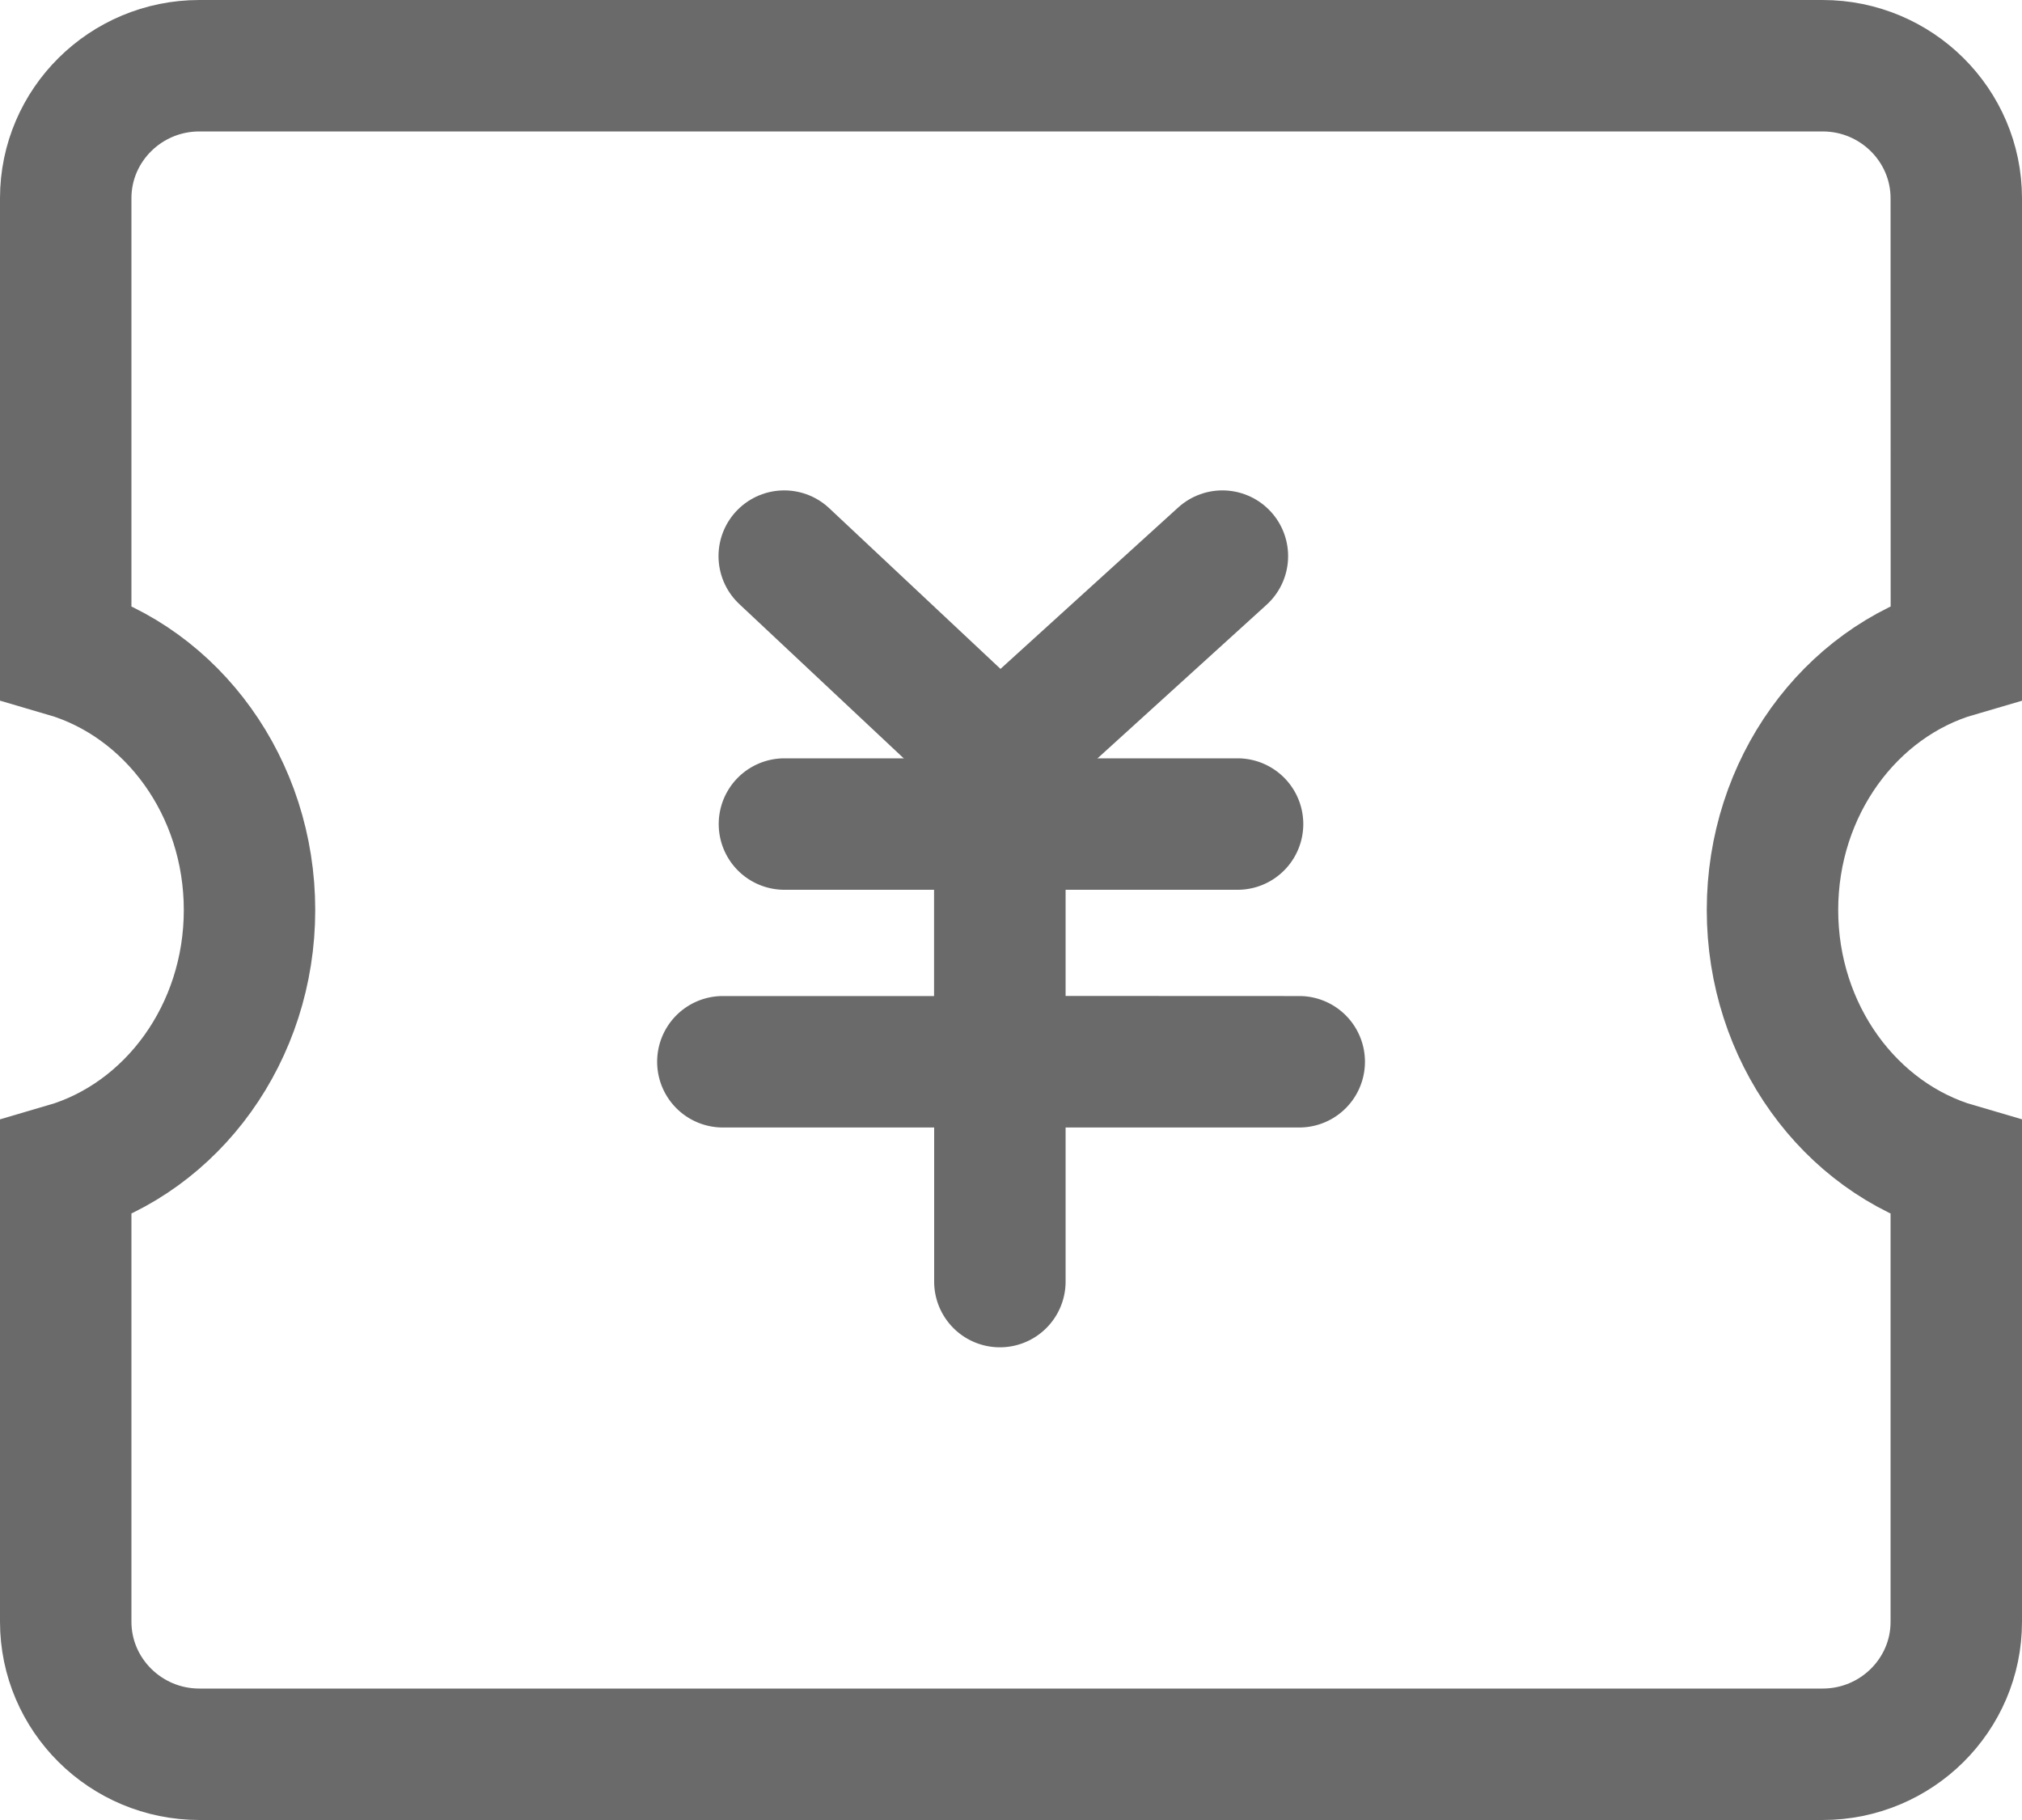
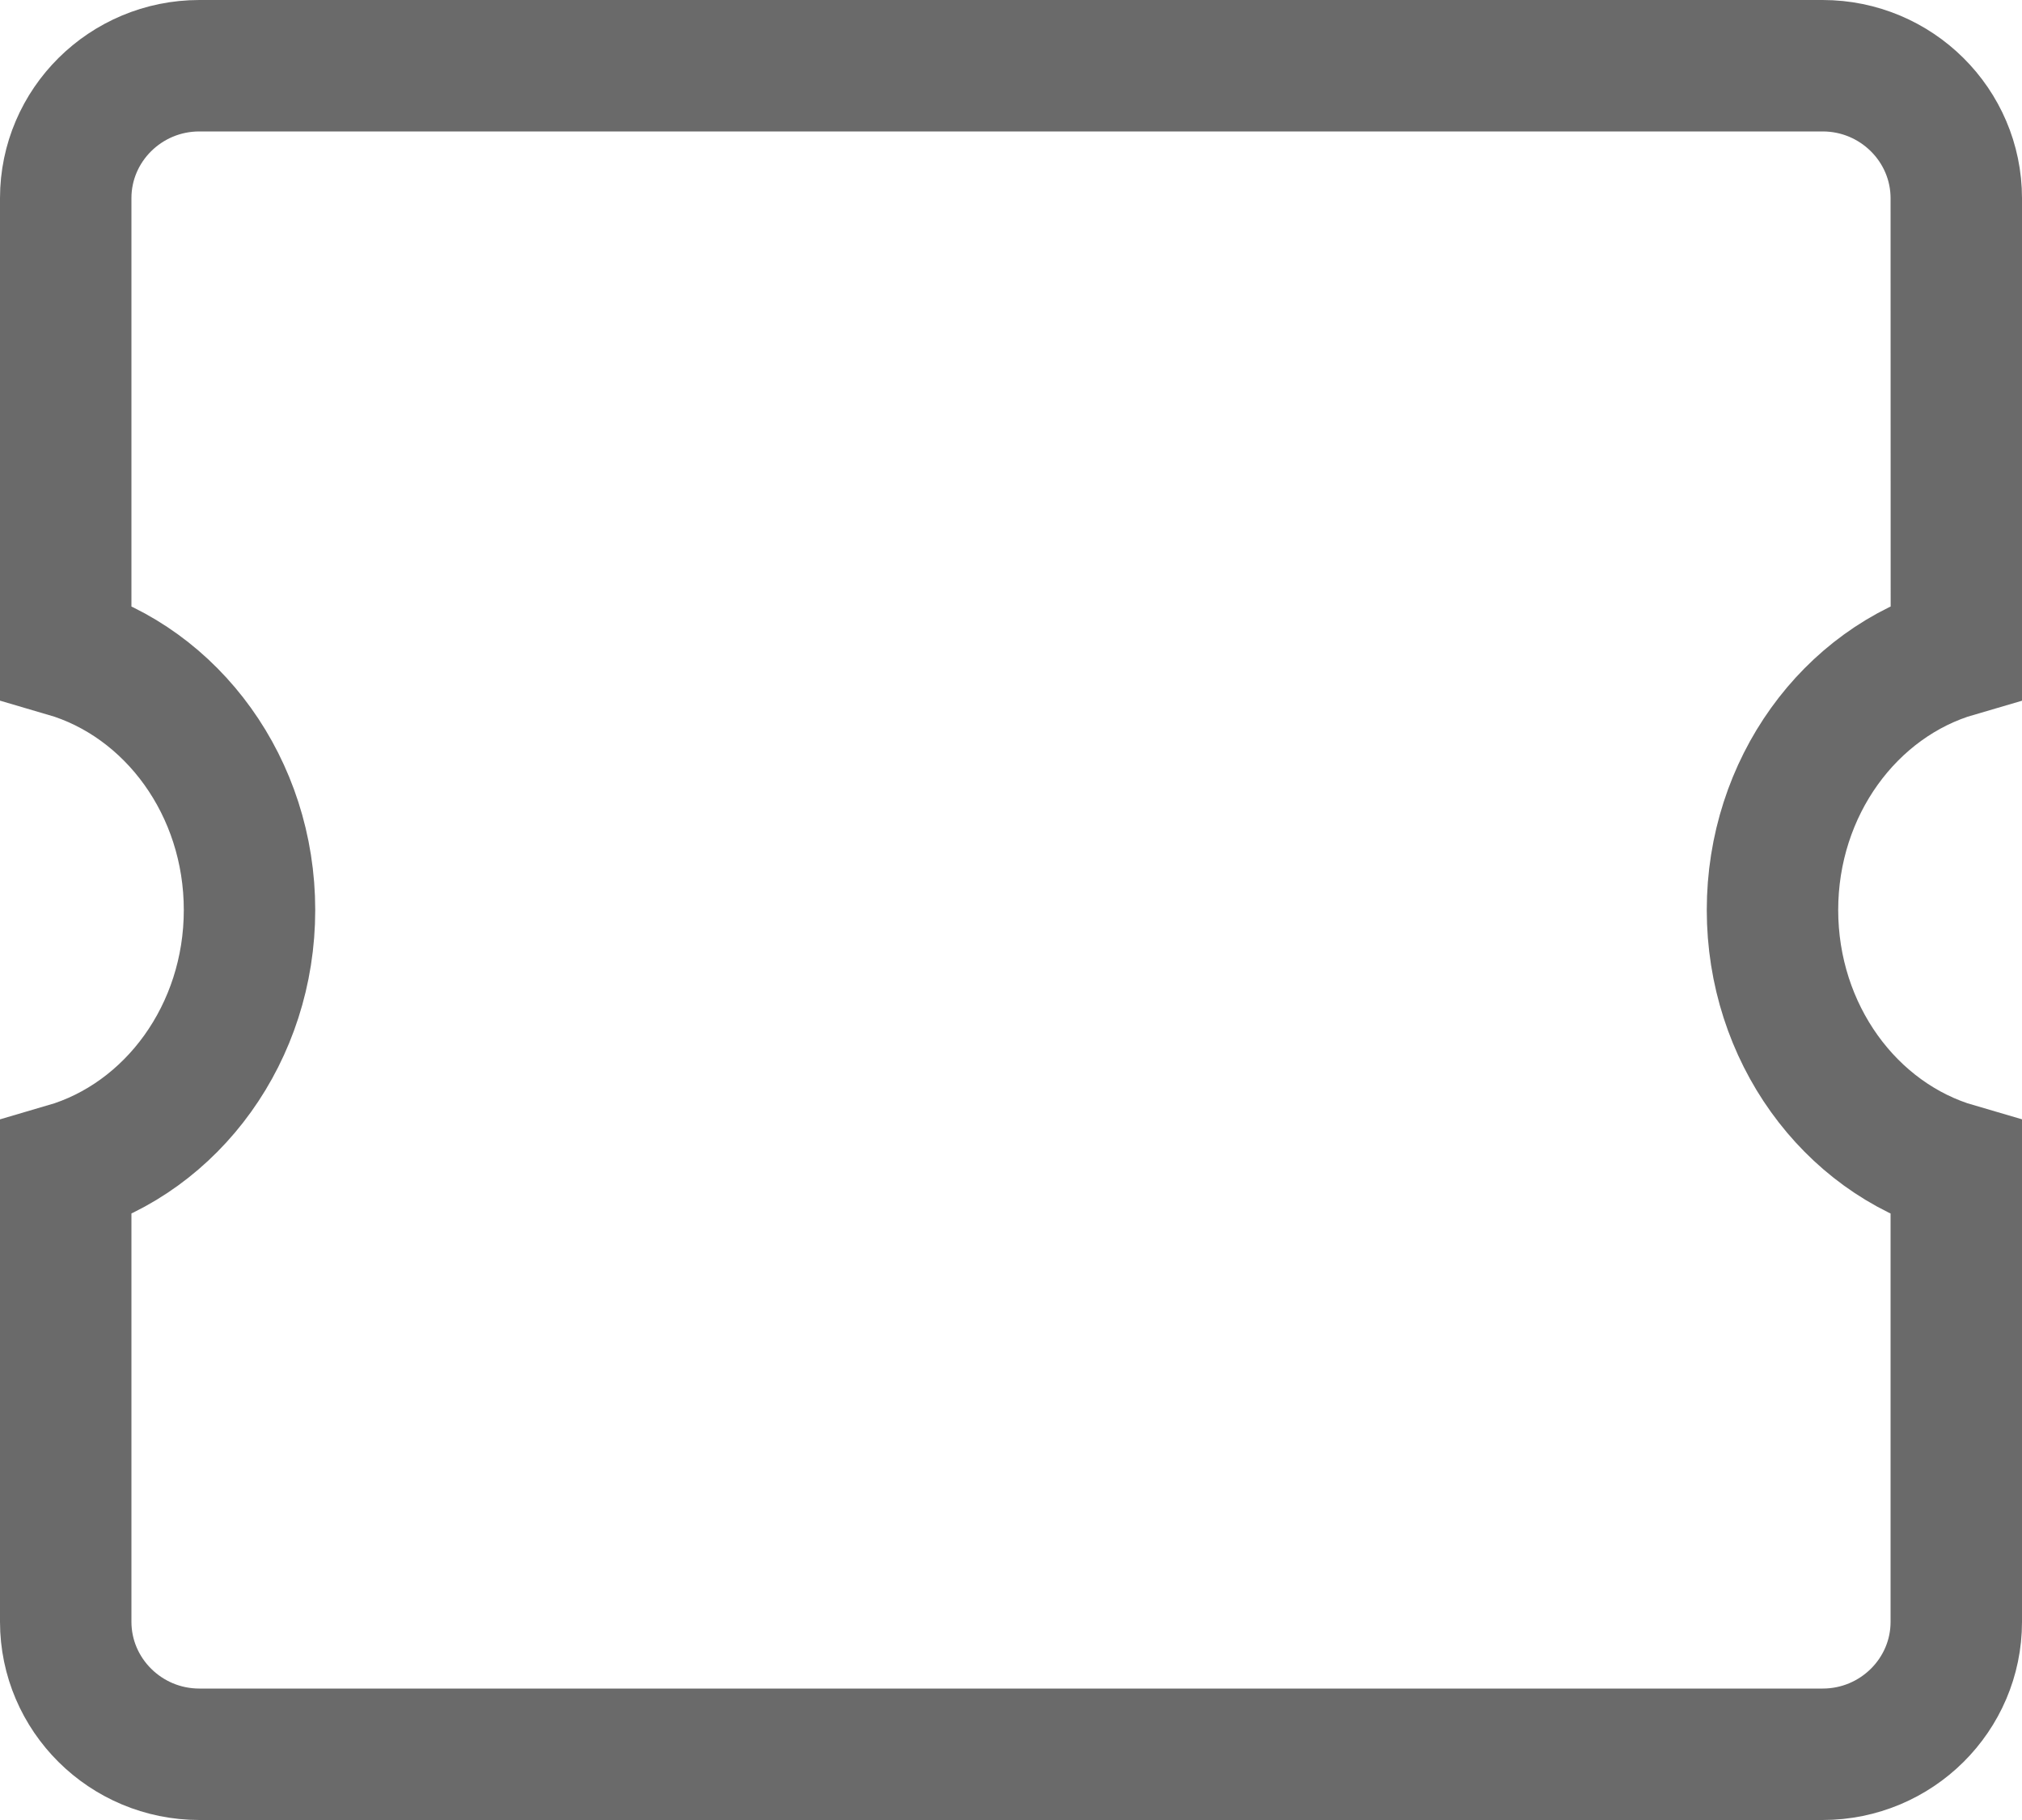
<svg xmlns="http://www.w3.org/2000/svg" width="20" height="18">
  <g fill="none" fill-rule="evenodd">
    <path d="M.65 6.442C1.706 6.75 2.468 7.787 2.468 9c0 1.213-.762 2.25-1.818 2.558v4.481c0 .722.592 1.311 1.322 1.311h16.056c.73 0 1.322-.588 1.322-1.31v-4.482c-1.056-.307-1.818-1.345-1.818-2.558 0-1.213.763-2.251 1.819-2.558l-.001-4.481c0-.722-.592-1.311-1.322-1.311H1.972C1.242.65.65 1.238.65 1.96v4.482z" stroke="#6A6A6A" stroke-width="1.3" />
-     <path stroke="#6A6A6A" stroke-width="1.3" stroke-linecap="round" stroke-linejoin="round" d="m7.757 5.5 2.132 2 2.202-2" />
-     <path d="M9.89 6.887a.65.65 0 0 1 .648.613h1.703a.65.65 0 1 1 0 1.3H10.54v1.05l2.311.001a.65.65 0 1 1 0 1.3H10.54v1.524a.65.65 0 1 1-1.3 0v-1.524H7.15a.65.65 0 0 1 0-1.3h2.089V8.8h-1.48a.65.65 0 0 1 0-1.3h1.483l.004-.06a.65.65 0 0 1 .643-.553z" fill="#6A6A6A" />
  </g>
</svg>